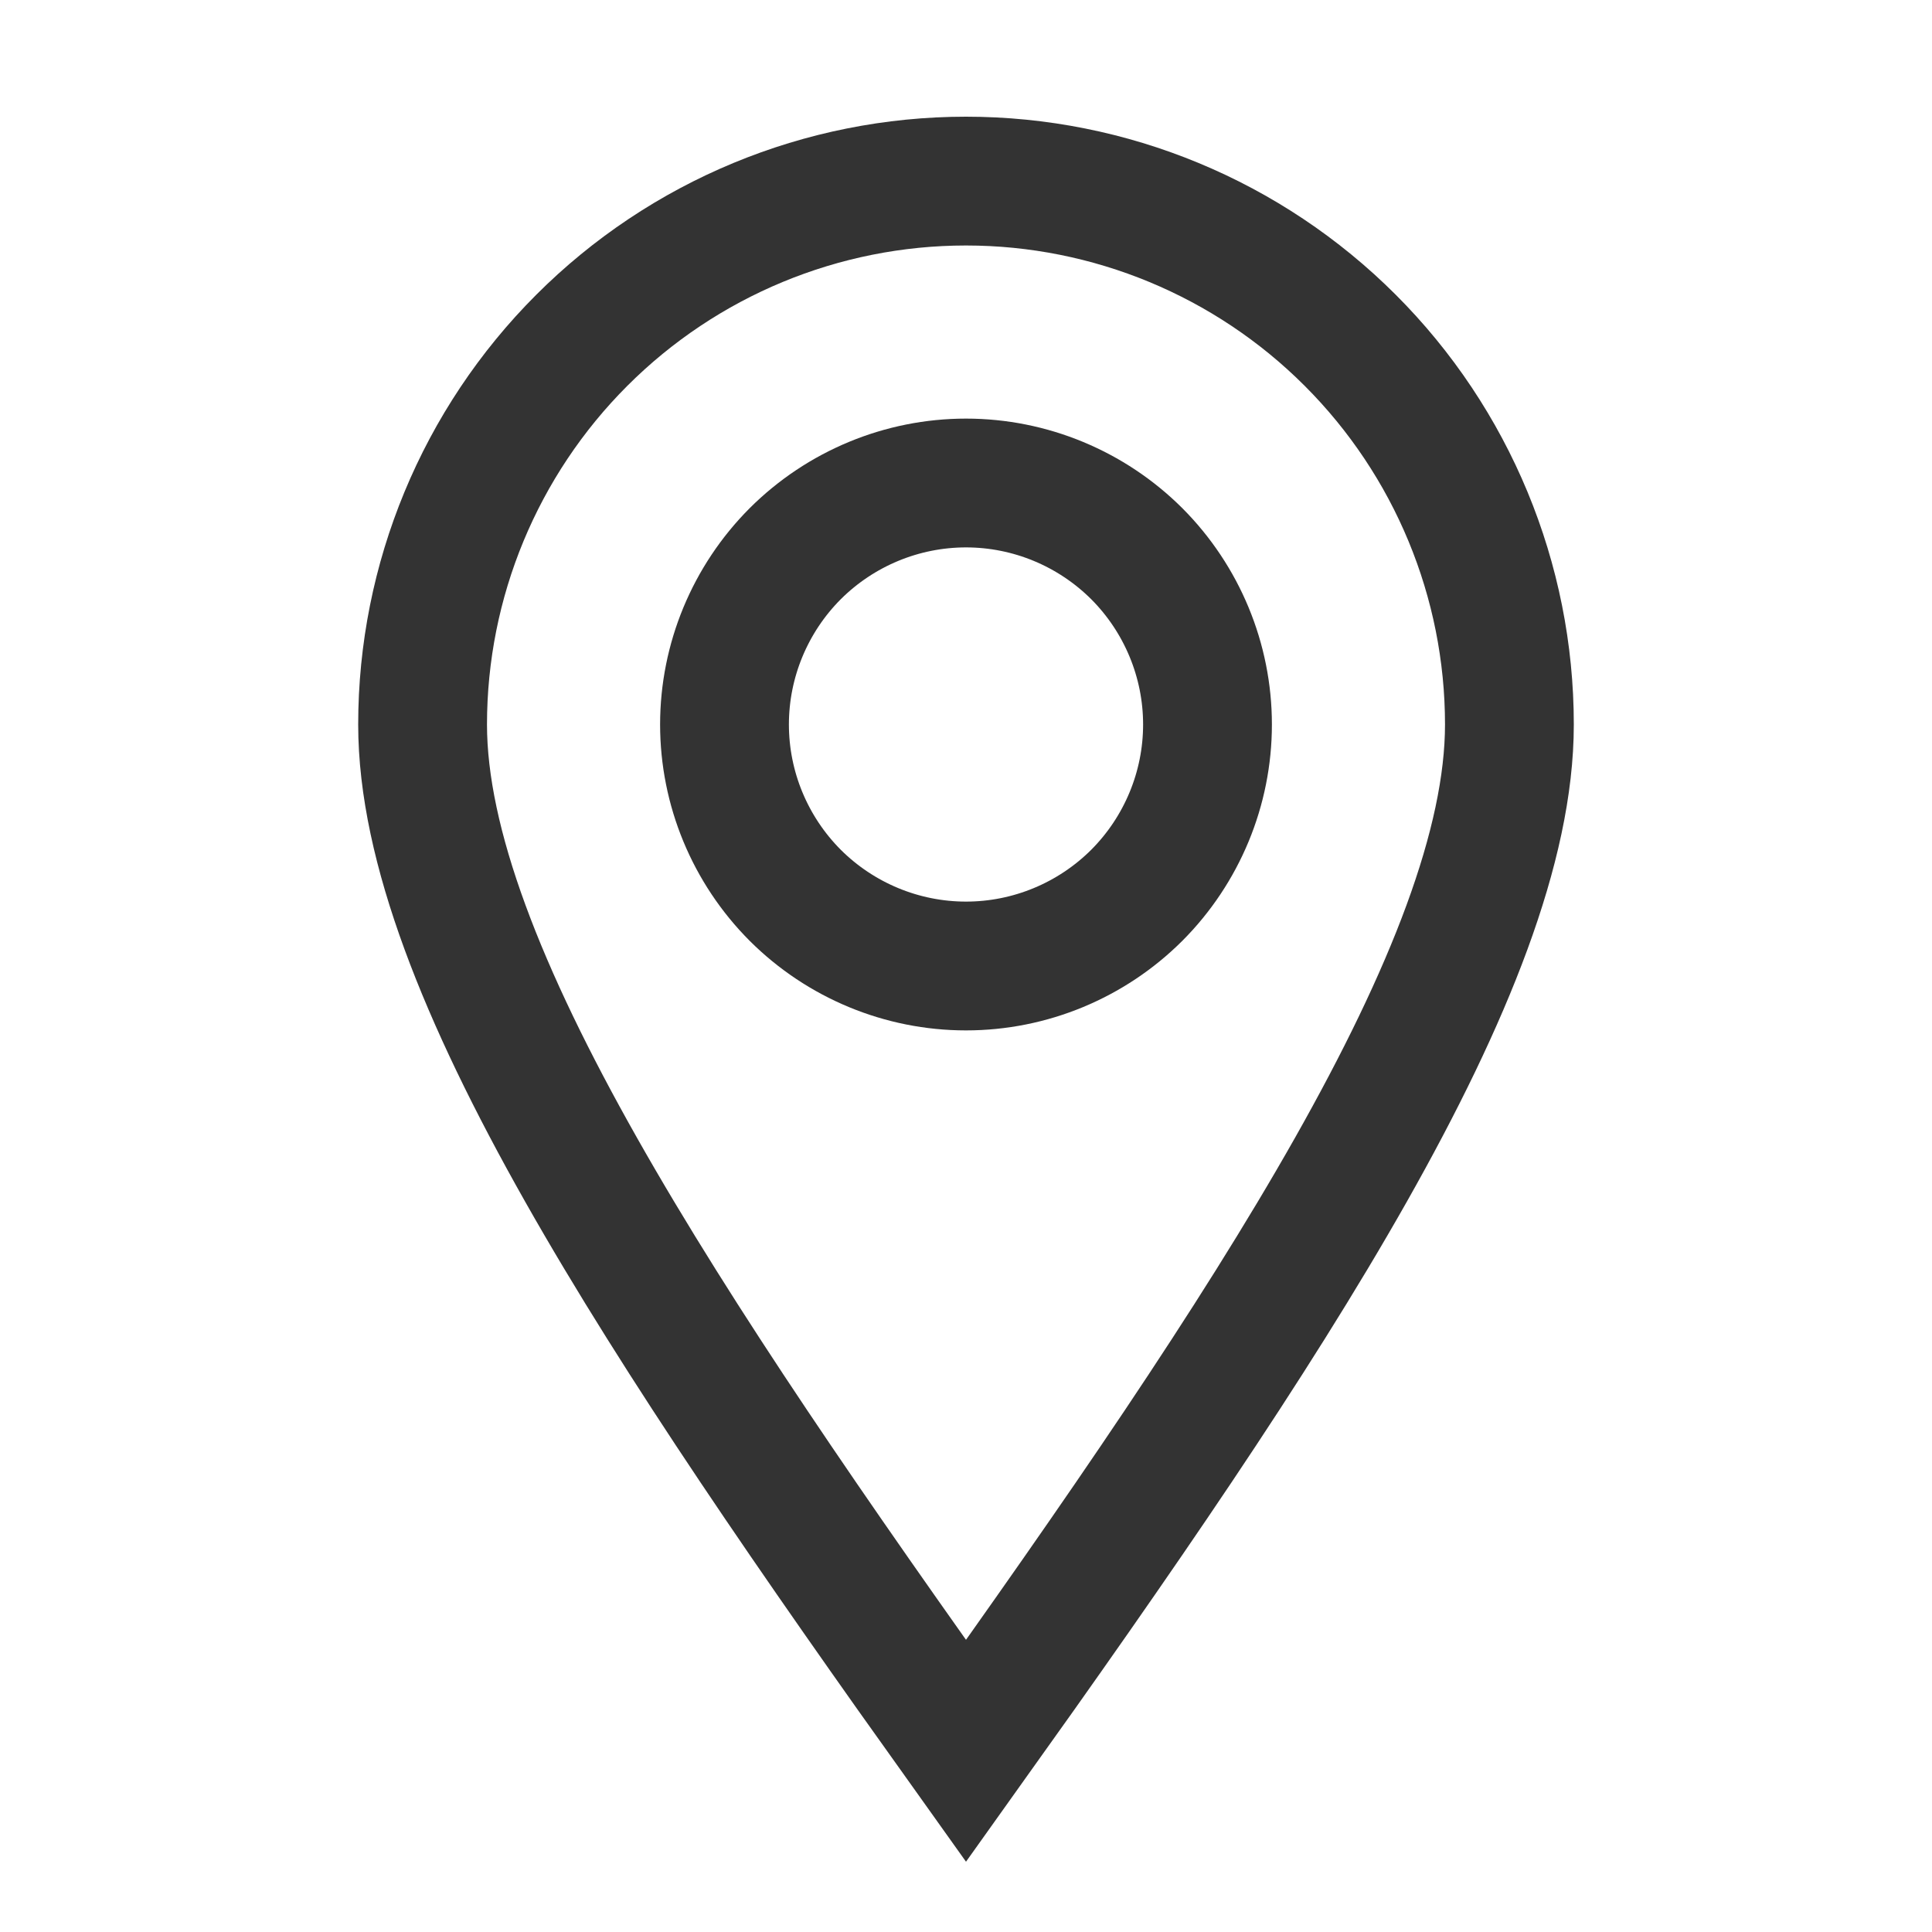
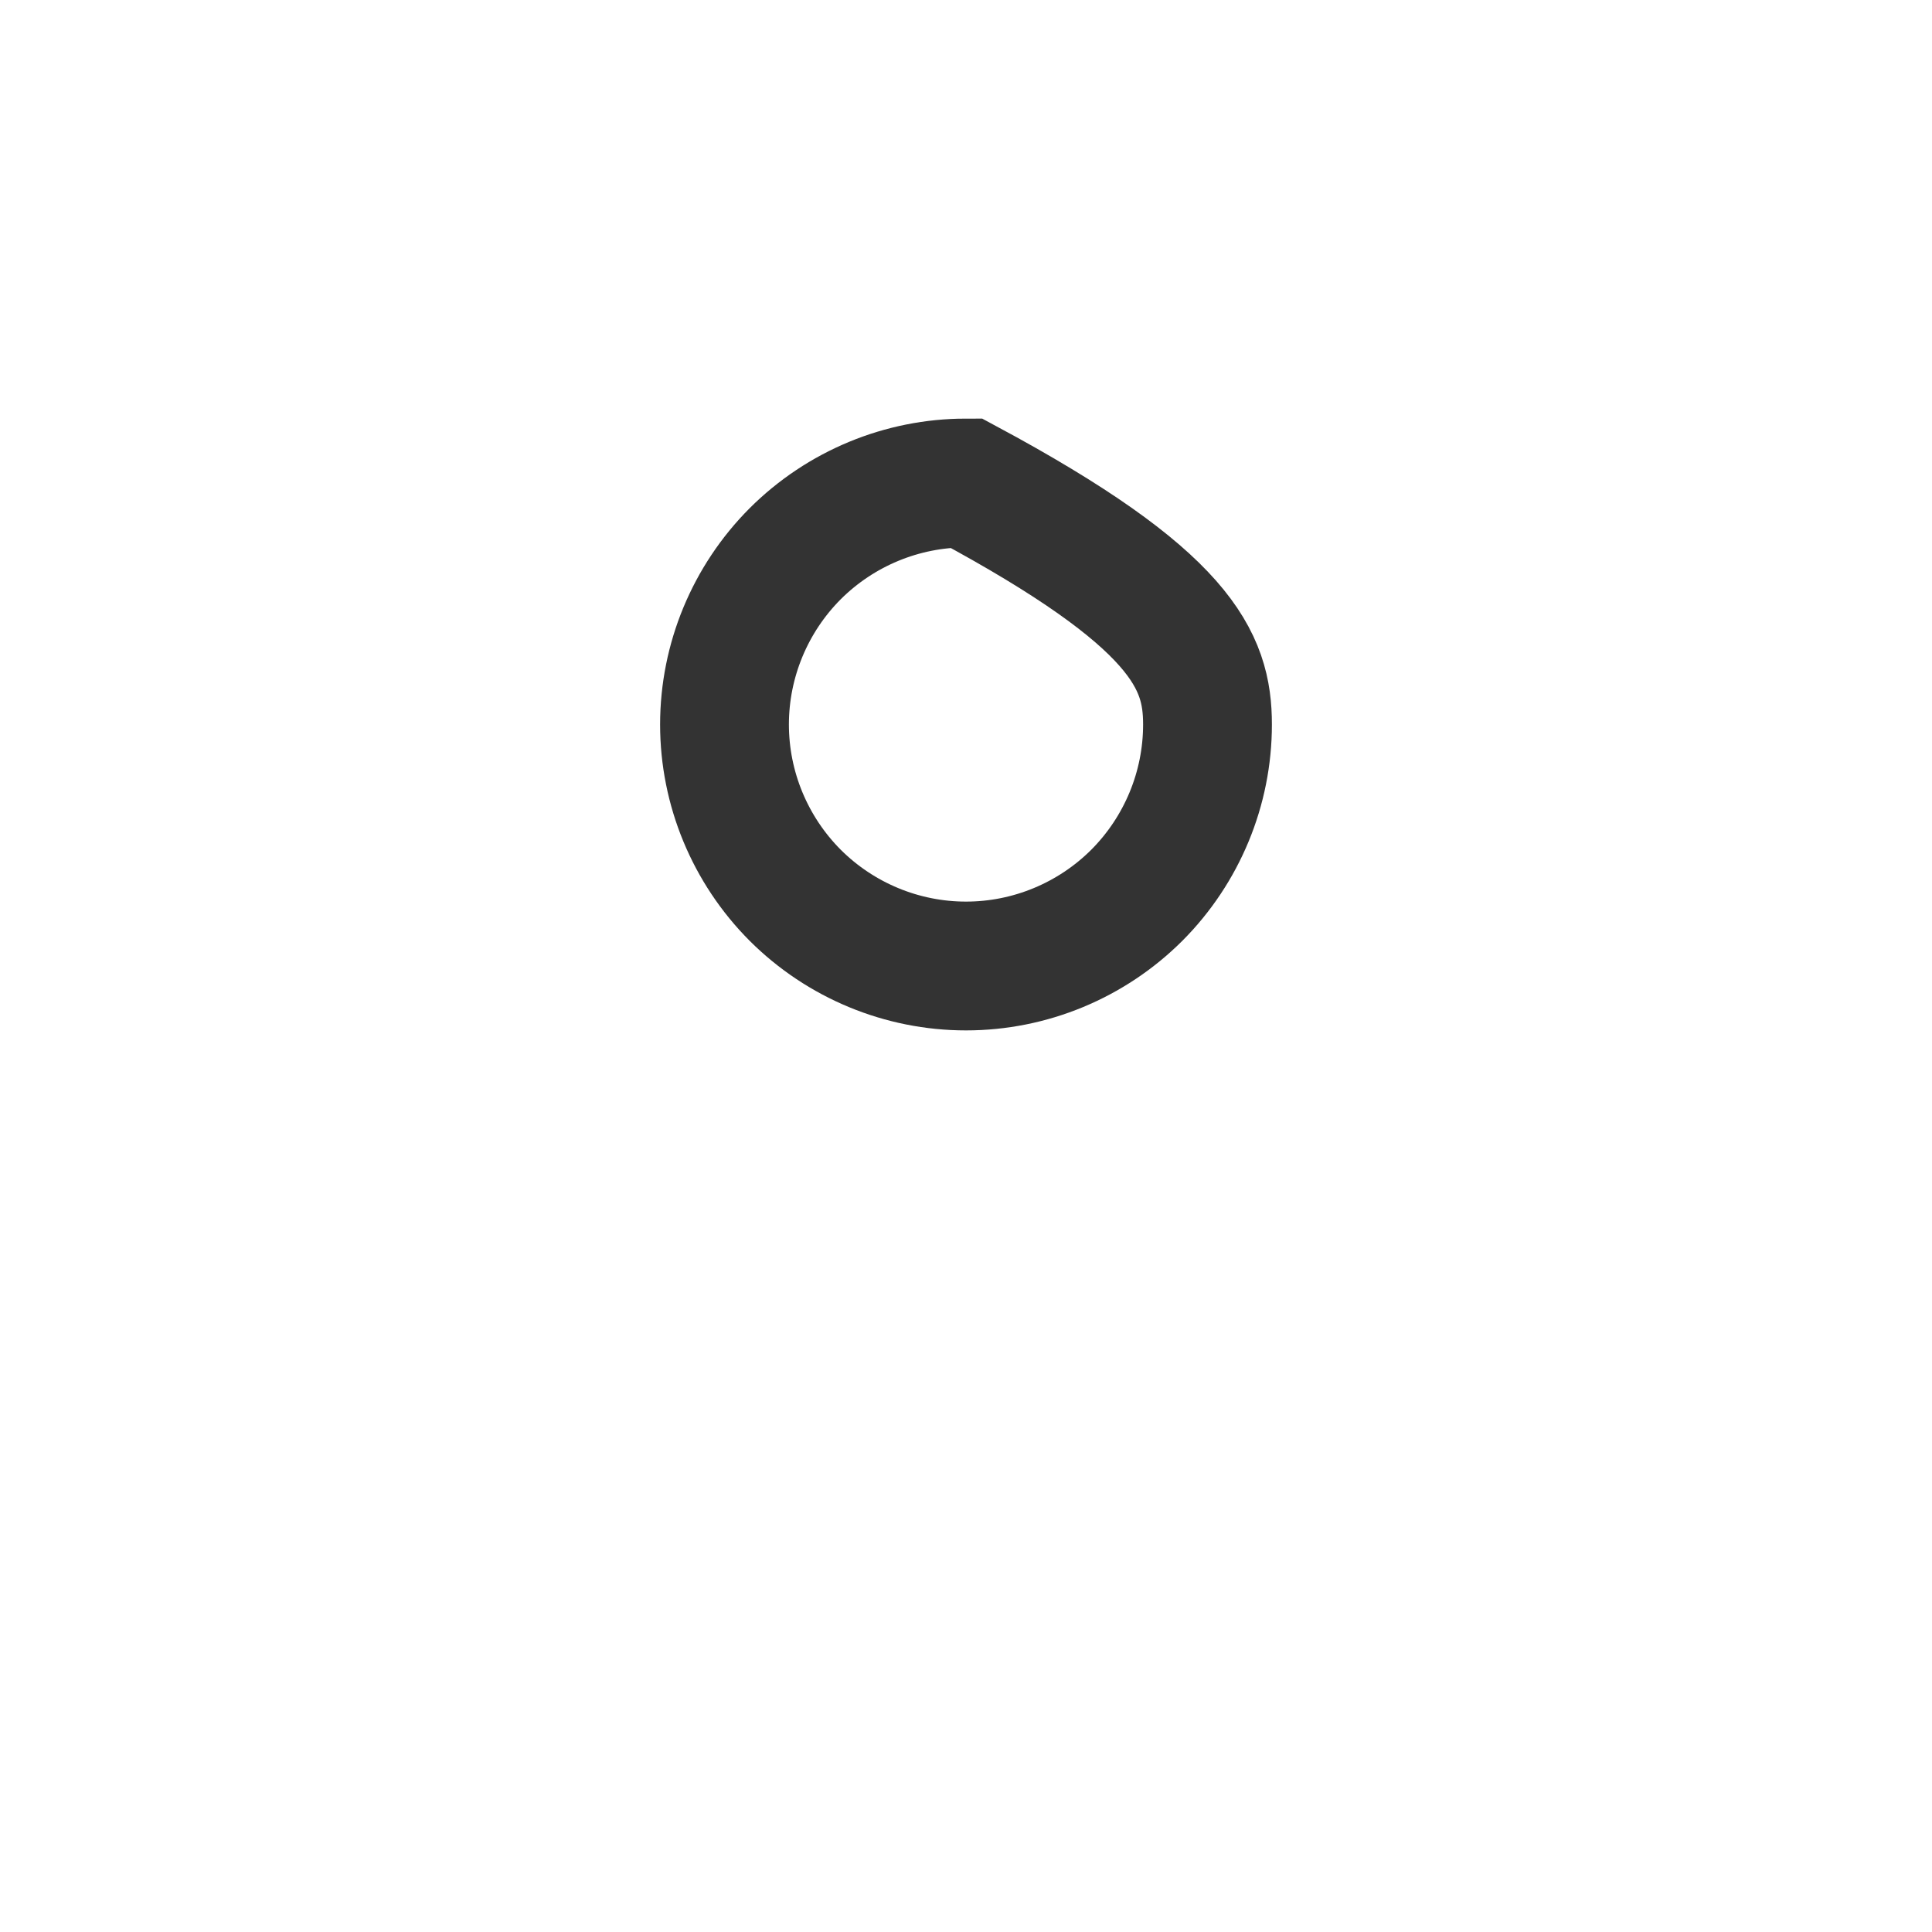
<svg xmlns="http://www.w3.org/2000/svg" width="15" height="15" viewBox="0 0 15 15" fill="none">
-   <path d="M7.5 13.594C9.844 10.312 11.719 7.5 11.719 5.625C11.719 4.506 11.274 3.433 10.483 2.642C9.692 1.851 8.619 1.406 7.5 1.406C6.381 1.406 5.308 1.851 4.517 2.642C3.726 3.433 3.281 4.506 3.281 5.625C3.281 7.5 5.156 10.312 7.5 13.594Z" stroke="#333333" />
-   <path d="M9.375 5.625C9.375 6.122 9.177 6.599 8.826 6.951C8.474 7.302 7.997 7.5 7.5 7.5C7.003 7.5 6.526 7.302 6.174 6.951C5.823 6.599 5.625 6.122 5.625 5.625C5.625 5.128 5.823 4.651 6.174 4.299C6.526 3.948 7.003 3.75 7.5 3.75C7.997 3.75 8.474 3.948 8.826 4.299C9.177 4.651 9.375 5.128 9.375 5.625Z" stroke="#333333" />
+   <path d="M9.375 5.625C9.375 6.122 9.177 6.599 8.826 6.951C8.474 7.302 7.997 7.5 7.5 7.5C7.003 7.5 6.526 7.302 6.174 6.951C5.823 6.599 5.625 6.122 5.625 5.625C5.625 5.128 5.823 4.651 6.174 4.299C6.526 3.948 7.003 3.75 7.5 3.75C9.177 4.651 9.375 5.128 9.375 5.625Z" stroke="#333333" />
</svg>